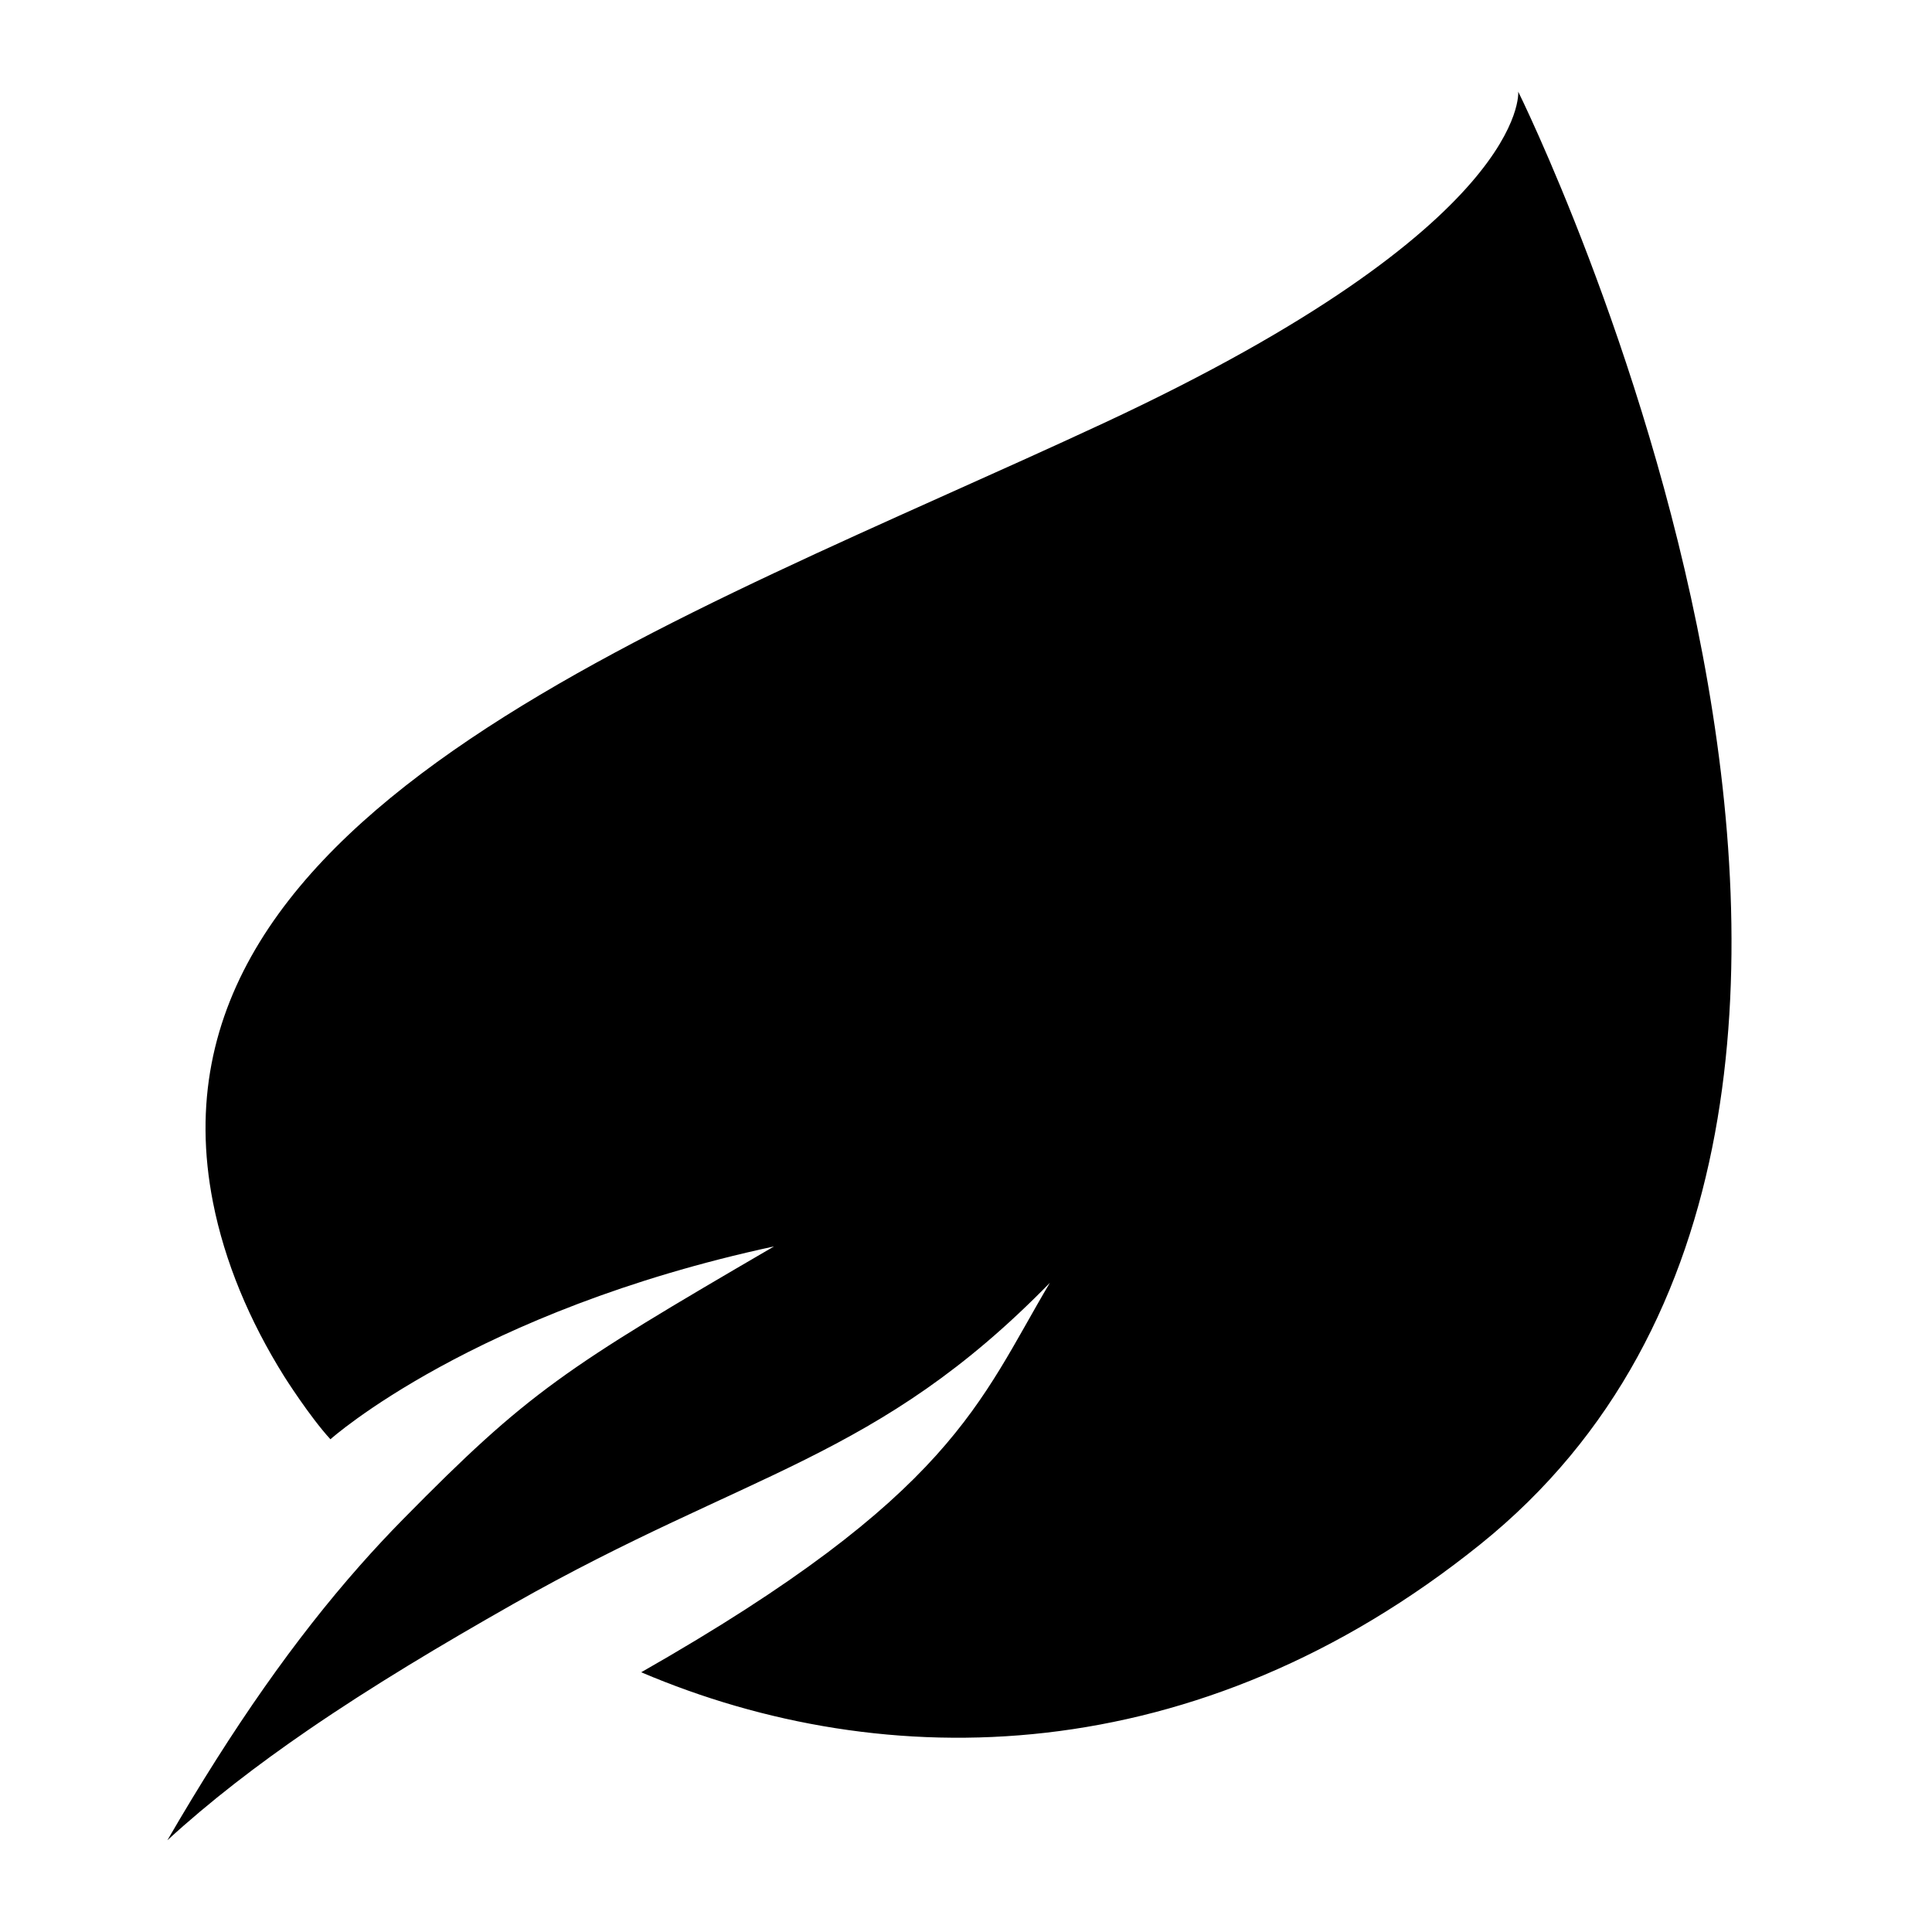
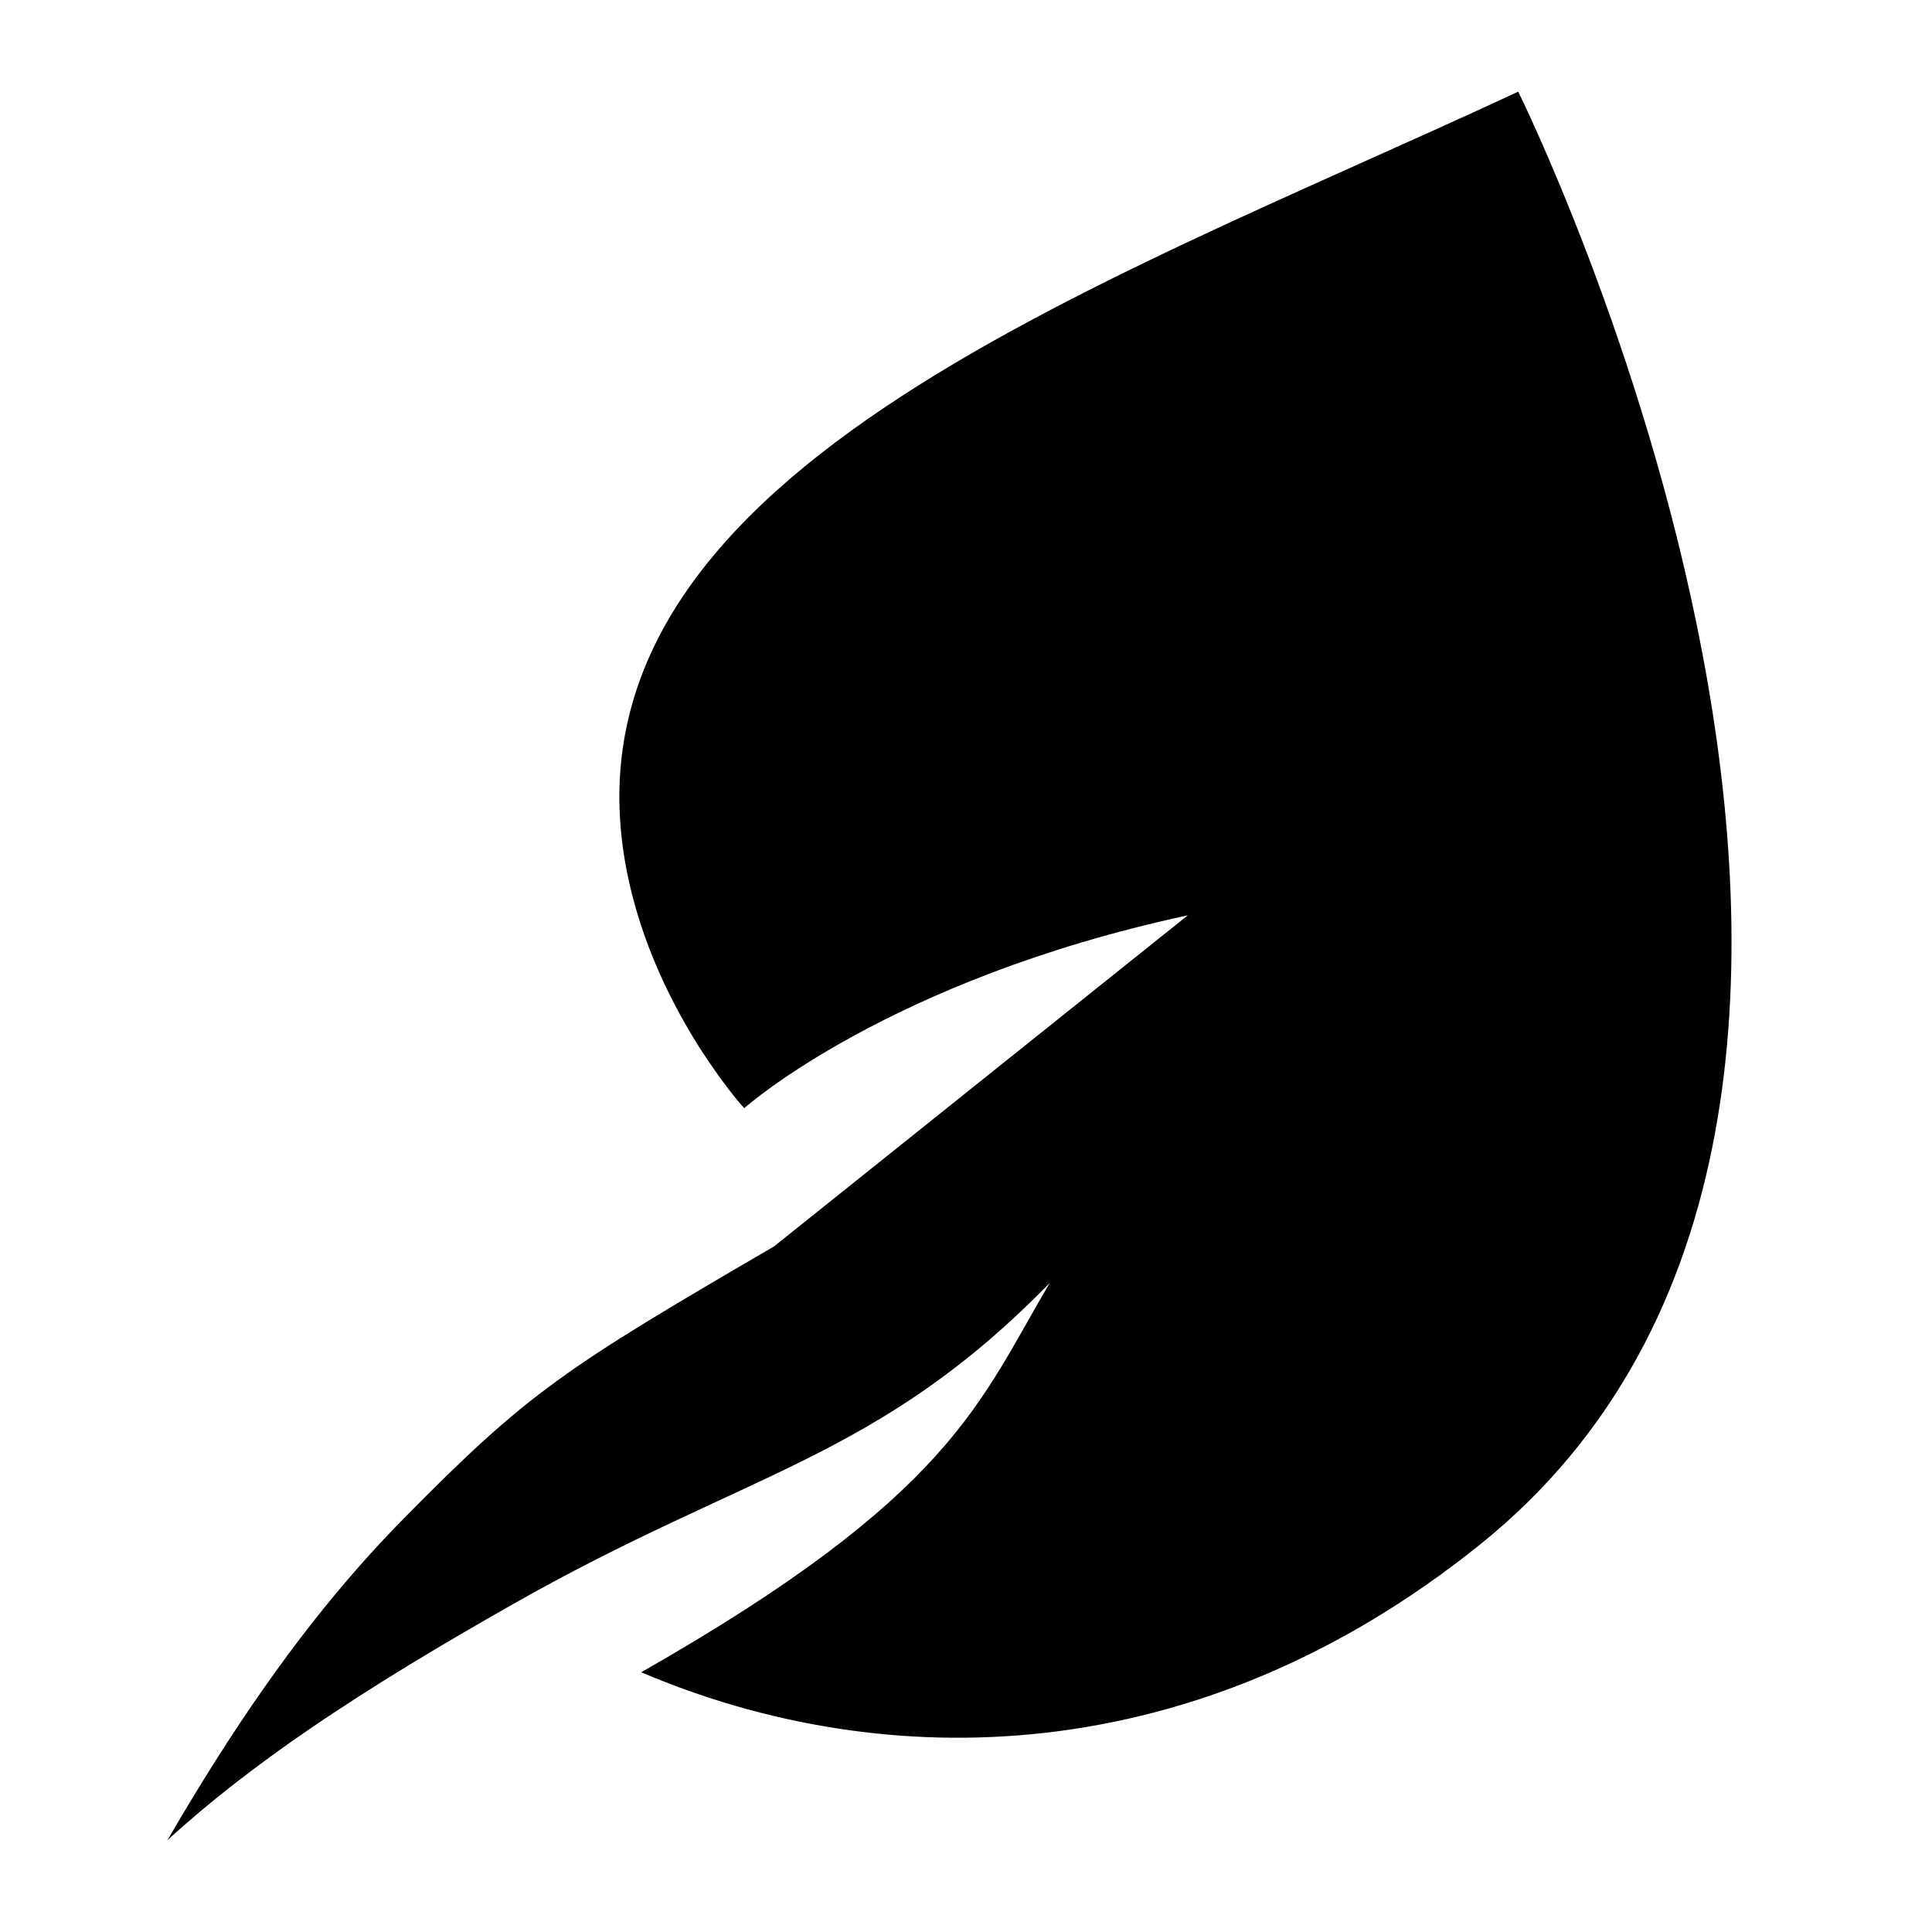
<svg xmlns="http://www.w3.org/2000/svg" fill="#000000" width="800px" height="800px" version="1.1" viewBox="144 144 512 512">
-   <path d="m349.1 474.33c-55.566 32.383-65.086 38.555-98.215 72.211-3.883 3.945-7.707 8.043-11.488 12.32-17.184 19.449-33.527 42.672-51.043 72.832 11.203-10.285 23.777-19.938 37.262-29.191 16.938-11.621 35.324-22.609 54.34-33.395 62.43-35.414 96.559-38.32 142.27-85.148-18.711 31.5-25.602 56.105-108.3 103.21 64.73 27.555 147.29 26.441 222.32-33.867 143.77-115.57 10.098-385.01 10.098-385.01s3.242 35.129-109.67 87.75c-112.91 52.621-256.78 102.1-236.23 206.59 3.09 15.703 9.609 31.34 18.91 46.191 0 0 6.648 10.531 12.211 16.598 0 0 37.953-33.961 117.54-51.102z" />
+   <path d="m349.1 474.33c-55.566 32.383-65.086 38.555-98.215 72.211-3.883 3.945-7.707 8.043-11.488 12.32-17.184 19.449-33.527 42.672-51.043 72.832 11.203-10.285 23.777-19.938 37.262-29.191 16.938-11.621 35.324-22.609 54.34-33.395 62.43-35.414 96.559-38.32 142.27-85.148-18.711 31.5-25.602 56.105-108.3 103.21 64.73 27.555 147.29 26.441 222.32-33.867 143.77-115.57 10.098-385.01 10.098-385.01c-112.91 52.621-256.78 102.1-236.23 206.59 3.09 15.703 9.609 31.34 18.91 46.191 0 0 6.648 10.531 12.211 16.598 0 0 37.953-33.961 117.54-51.102z" />
</svg>